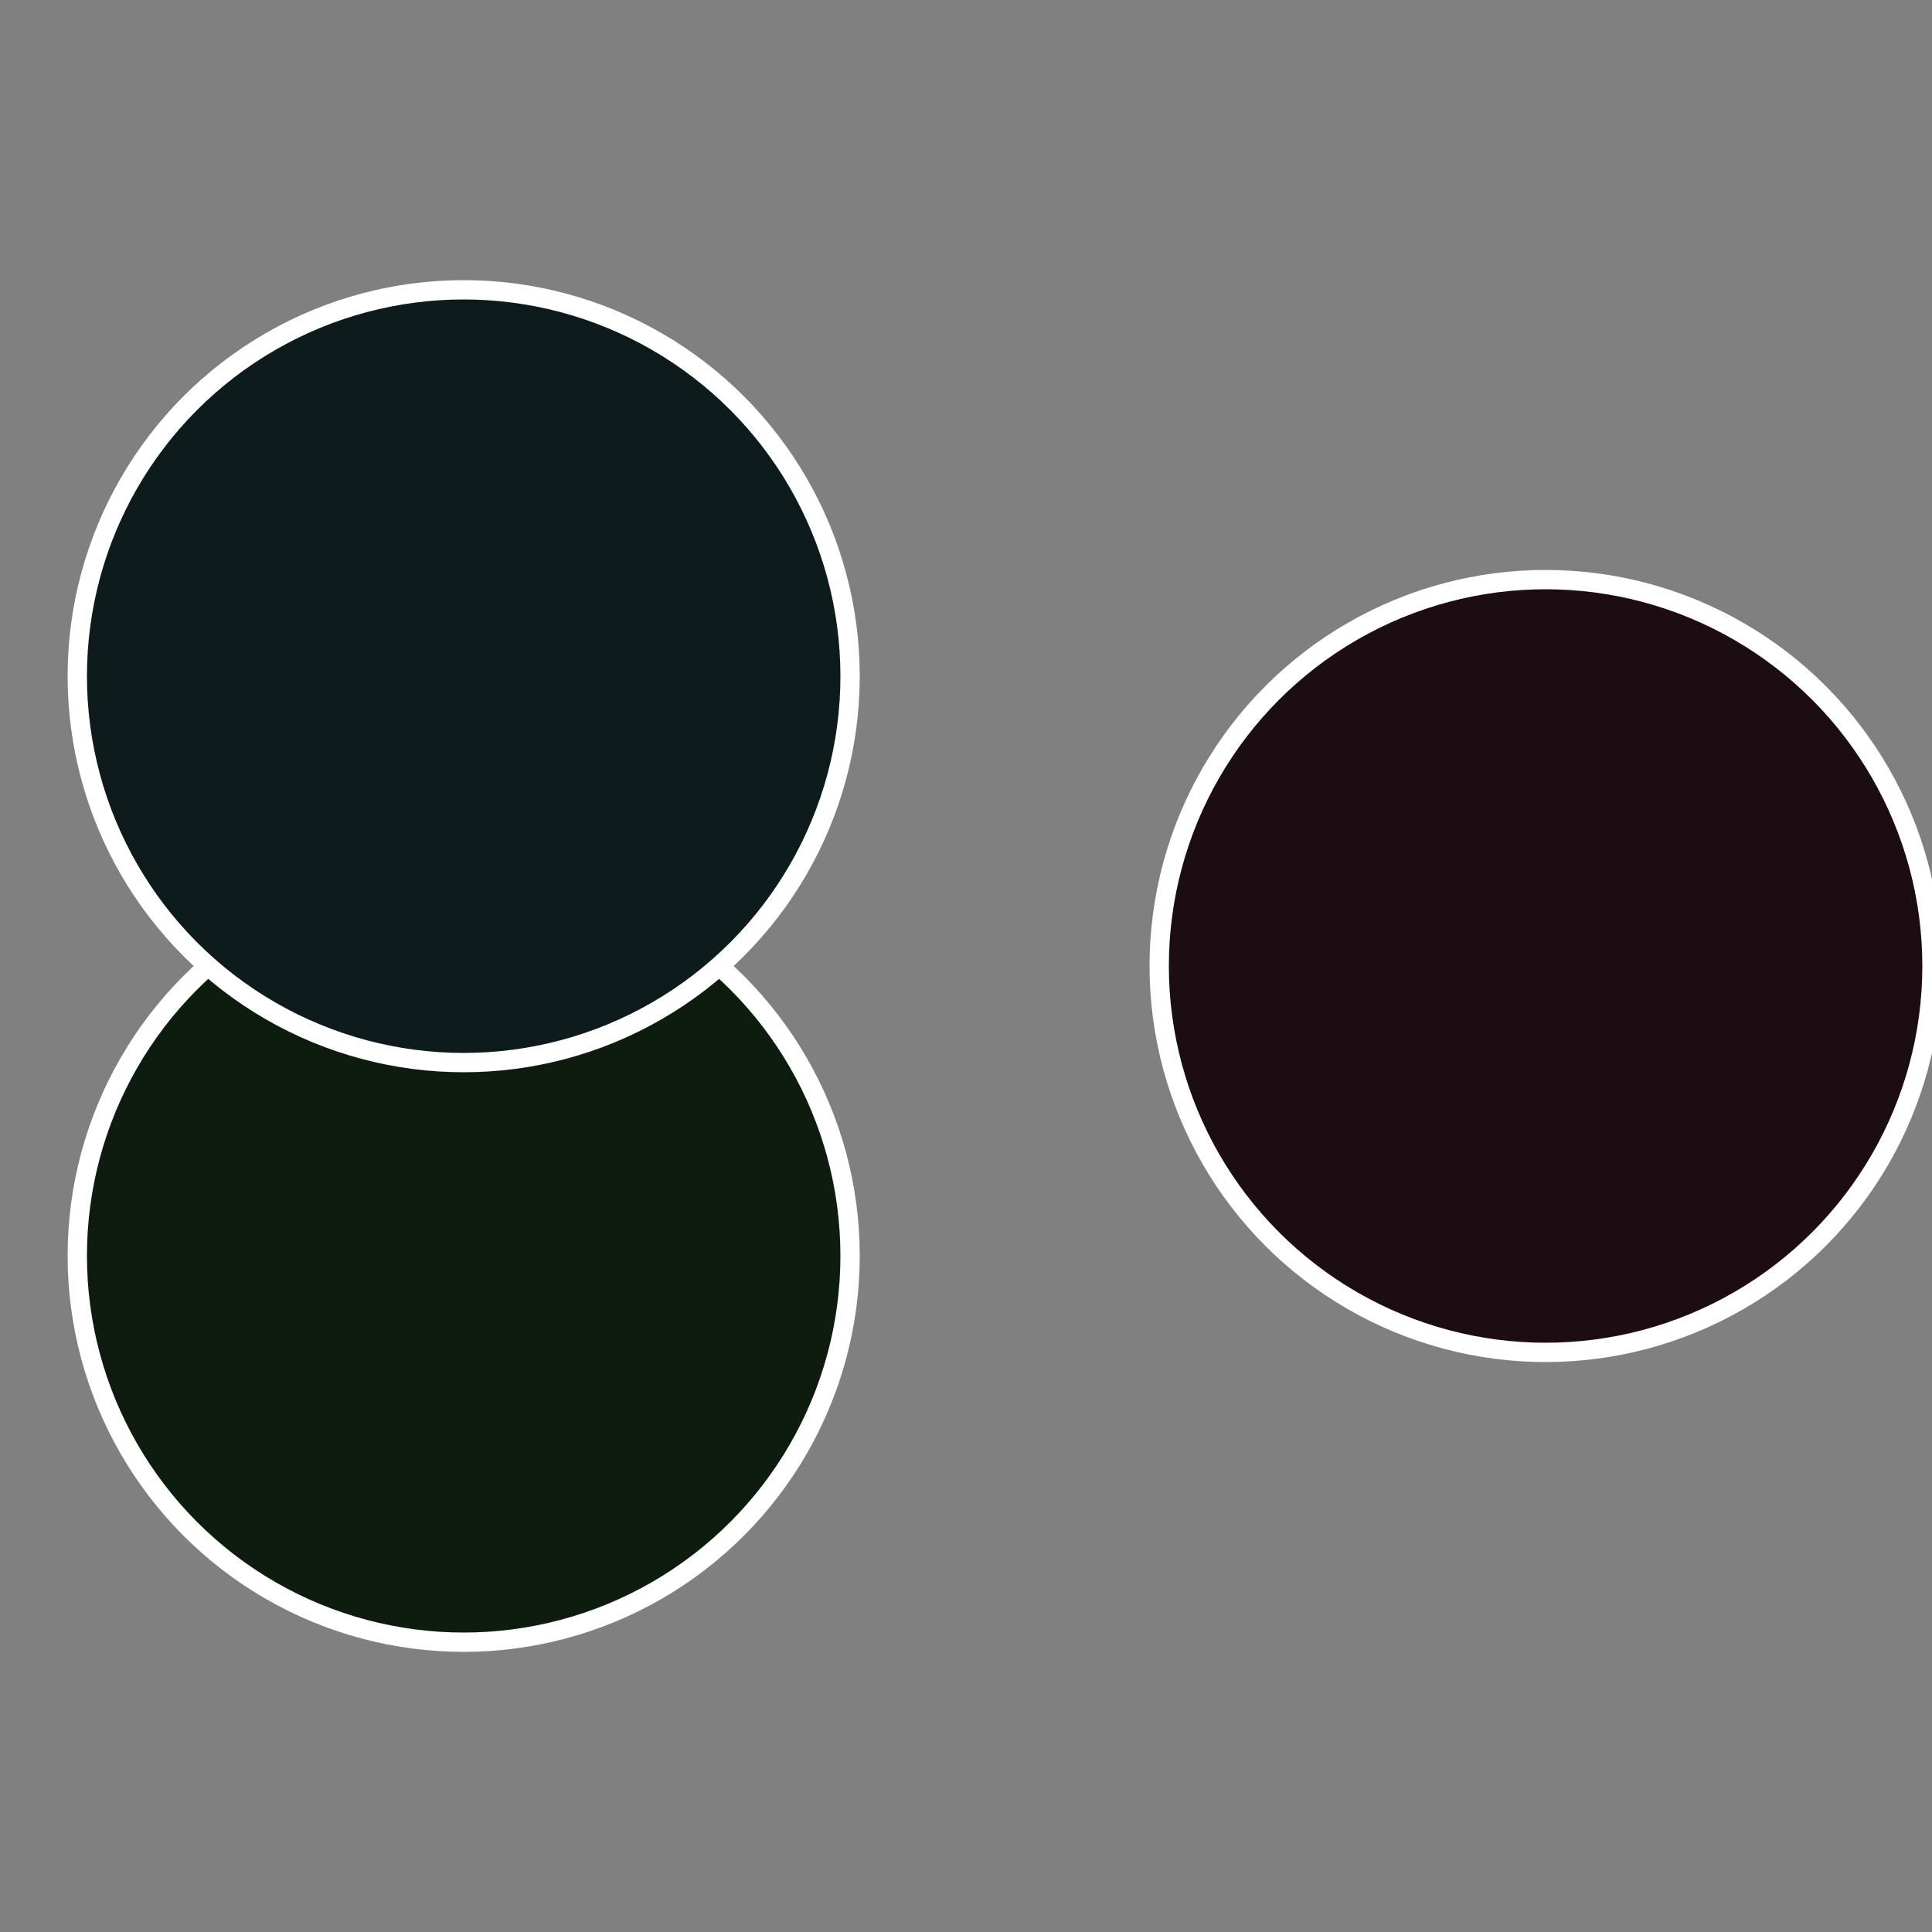
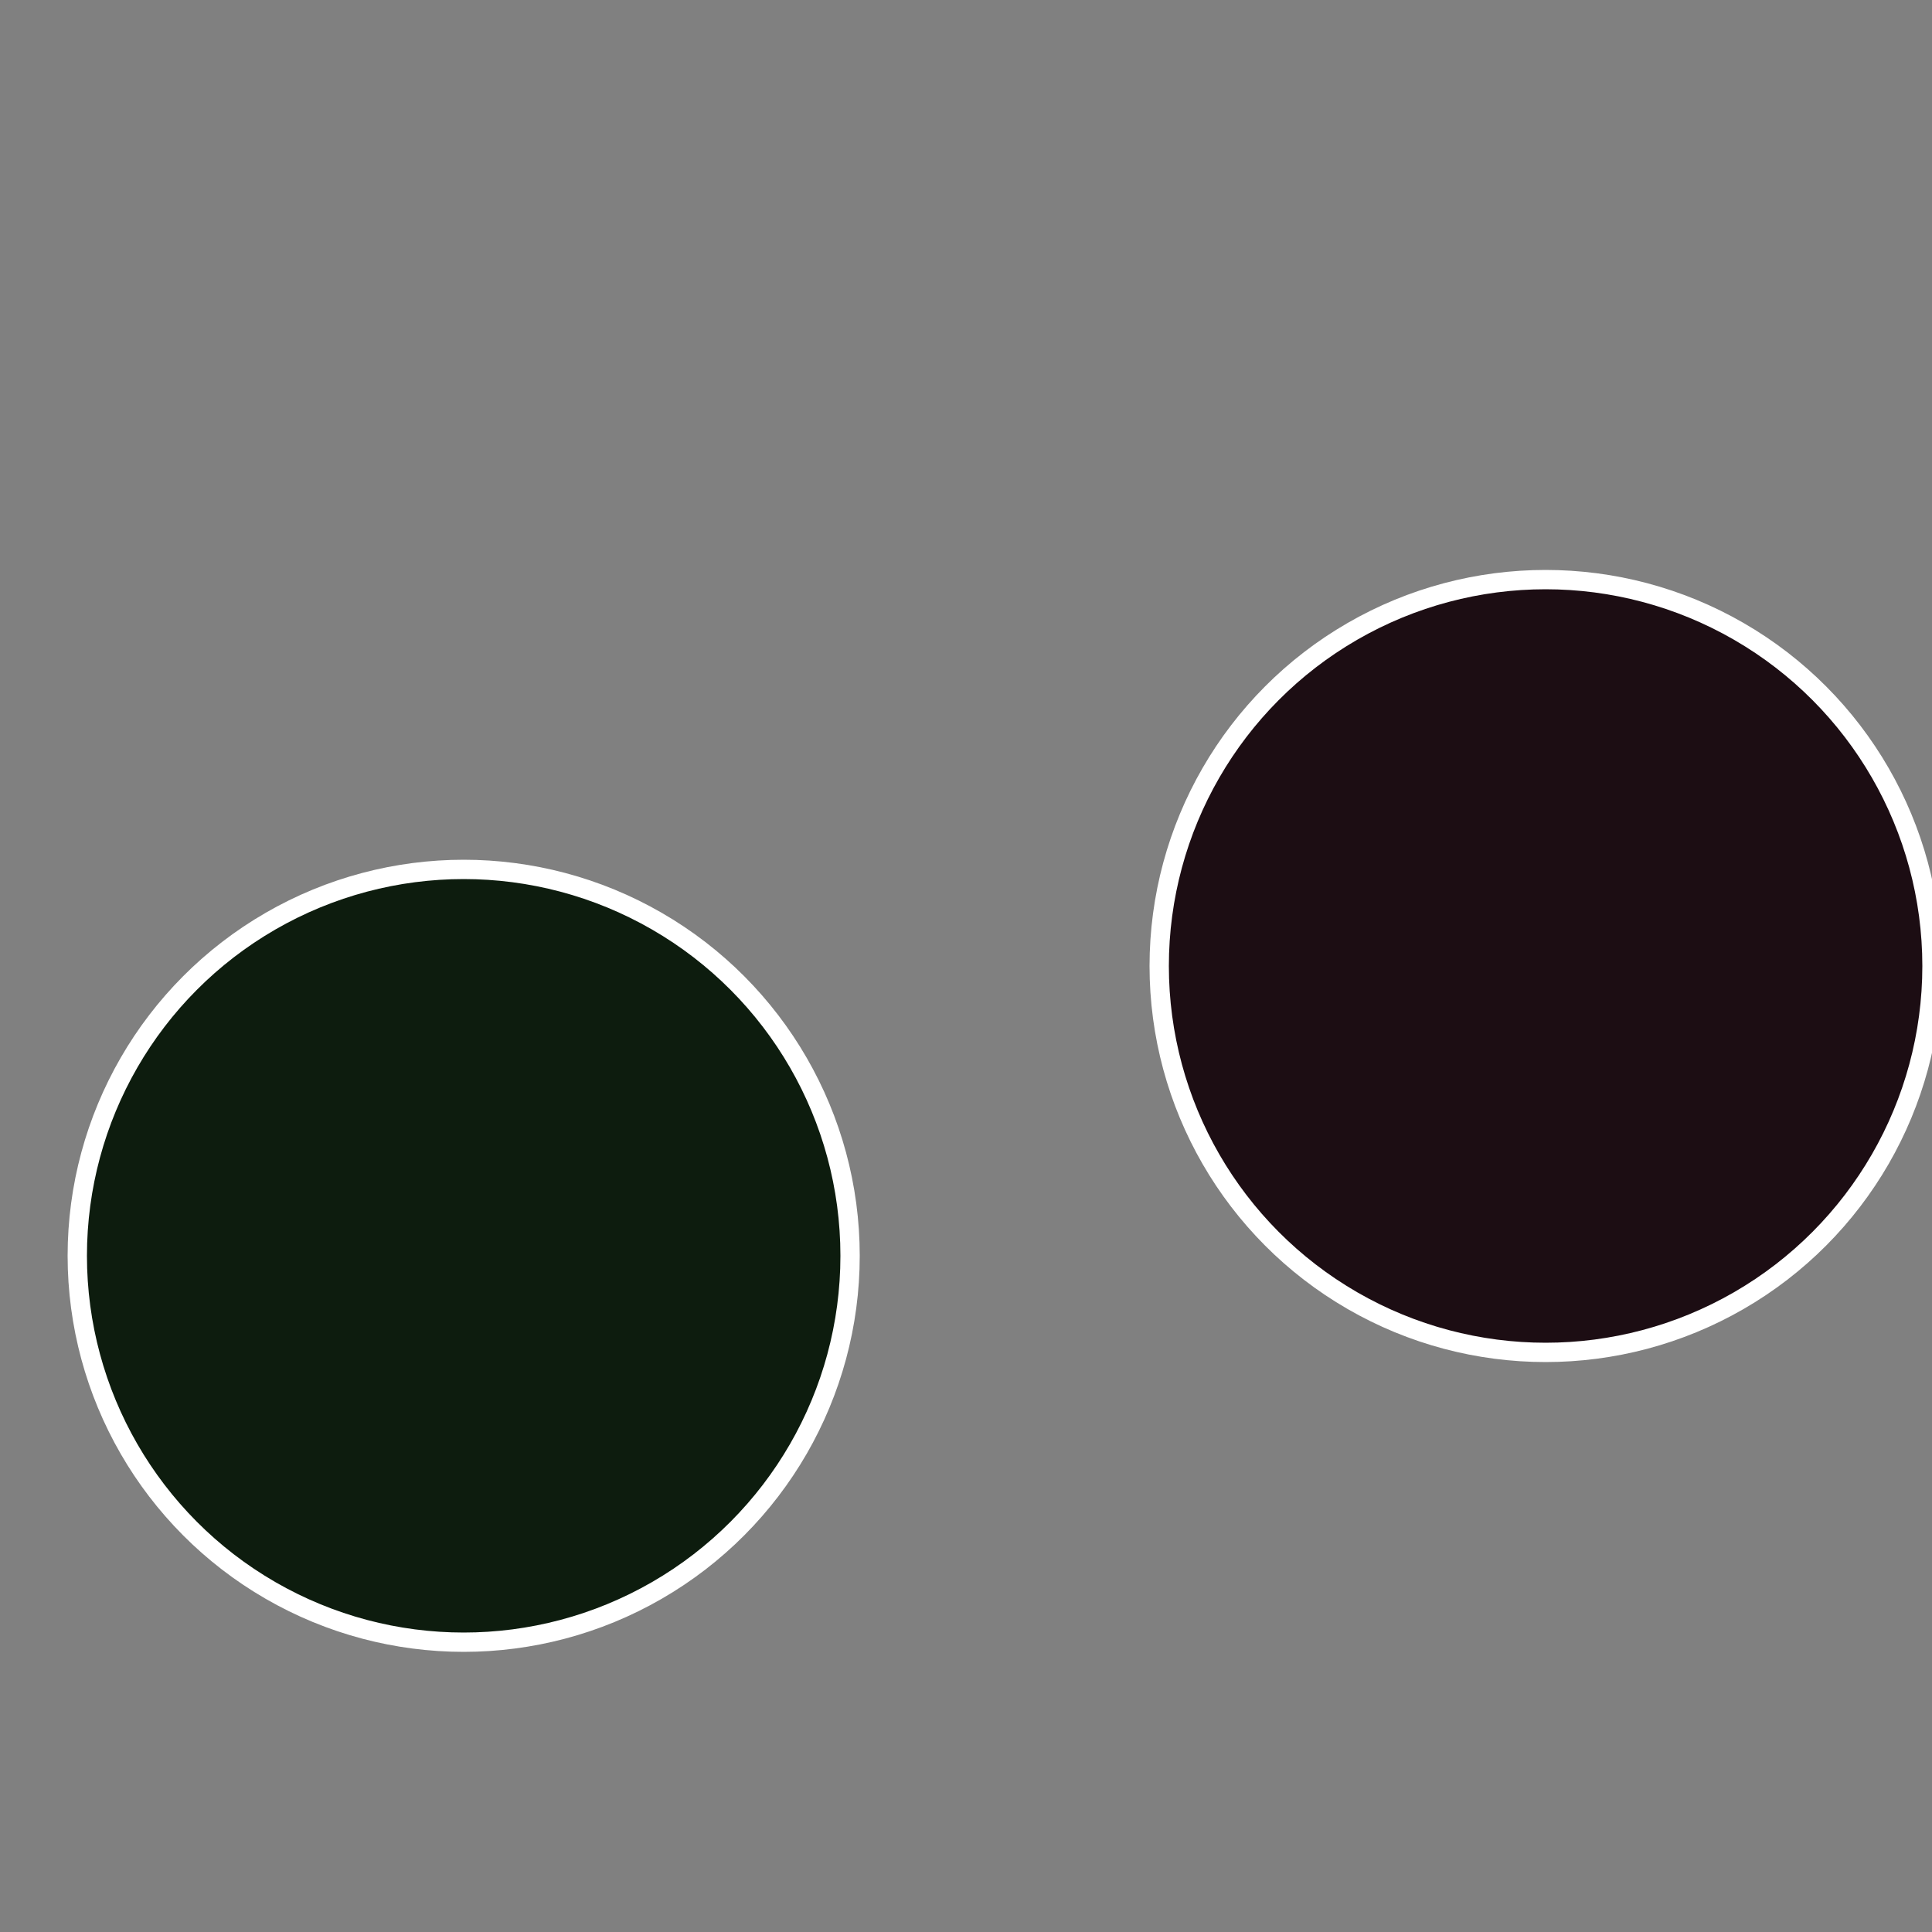
<svg xmlns="http://www.w3.org/2000/svg" width="500" height="500" viewBox="-1 -1 2 2">
  <rect x="-1" y="-1" width="2" height="2" fill="#808080" stroke="none" />
  <circle cx="0.6" cy="0" r="0.4" fill="#1c0d13" stroke="#fff" stroke-width="1%" />
  <circle cx="-0.52" cy="0.3" r="0.4" fill="#0d1c0e" stroke="#fff" stroke-width="1%" />
-   <circle cx="-0.52" cy="-0.3" r="0.4" fill="#0d1b1c" stroke="#fff" stroke-width="1%" />
</svg>